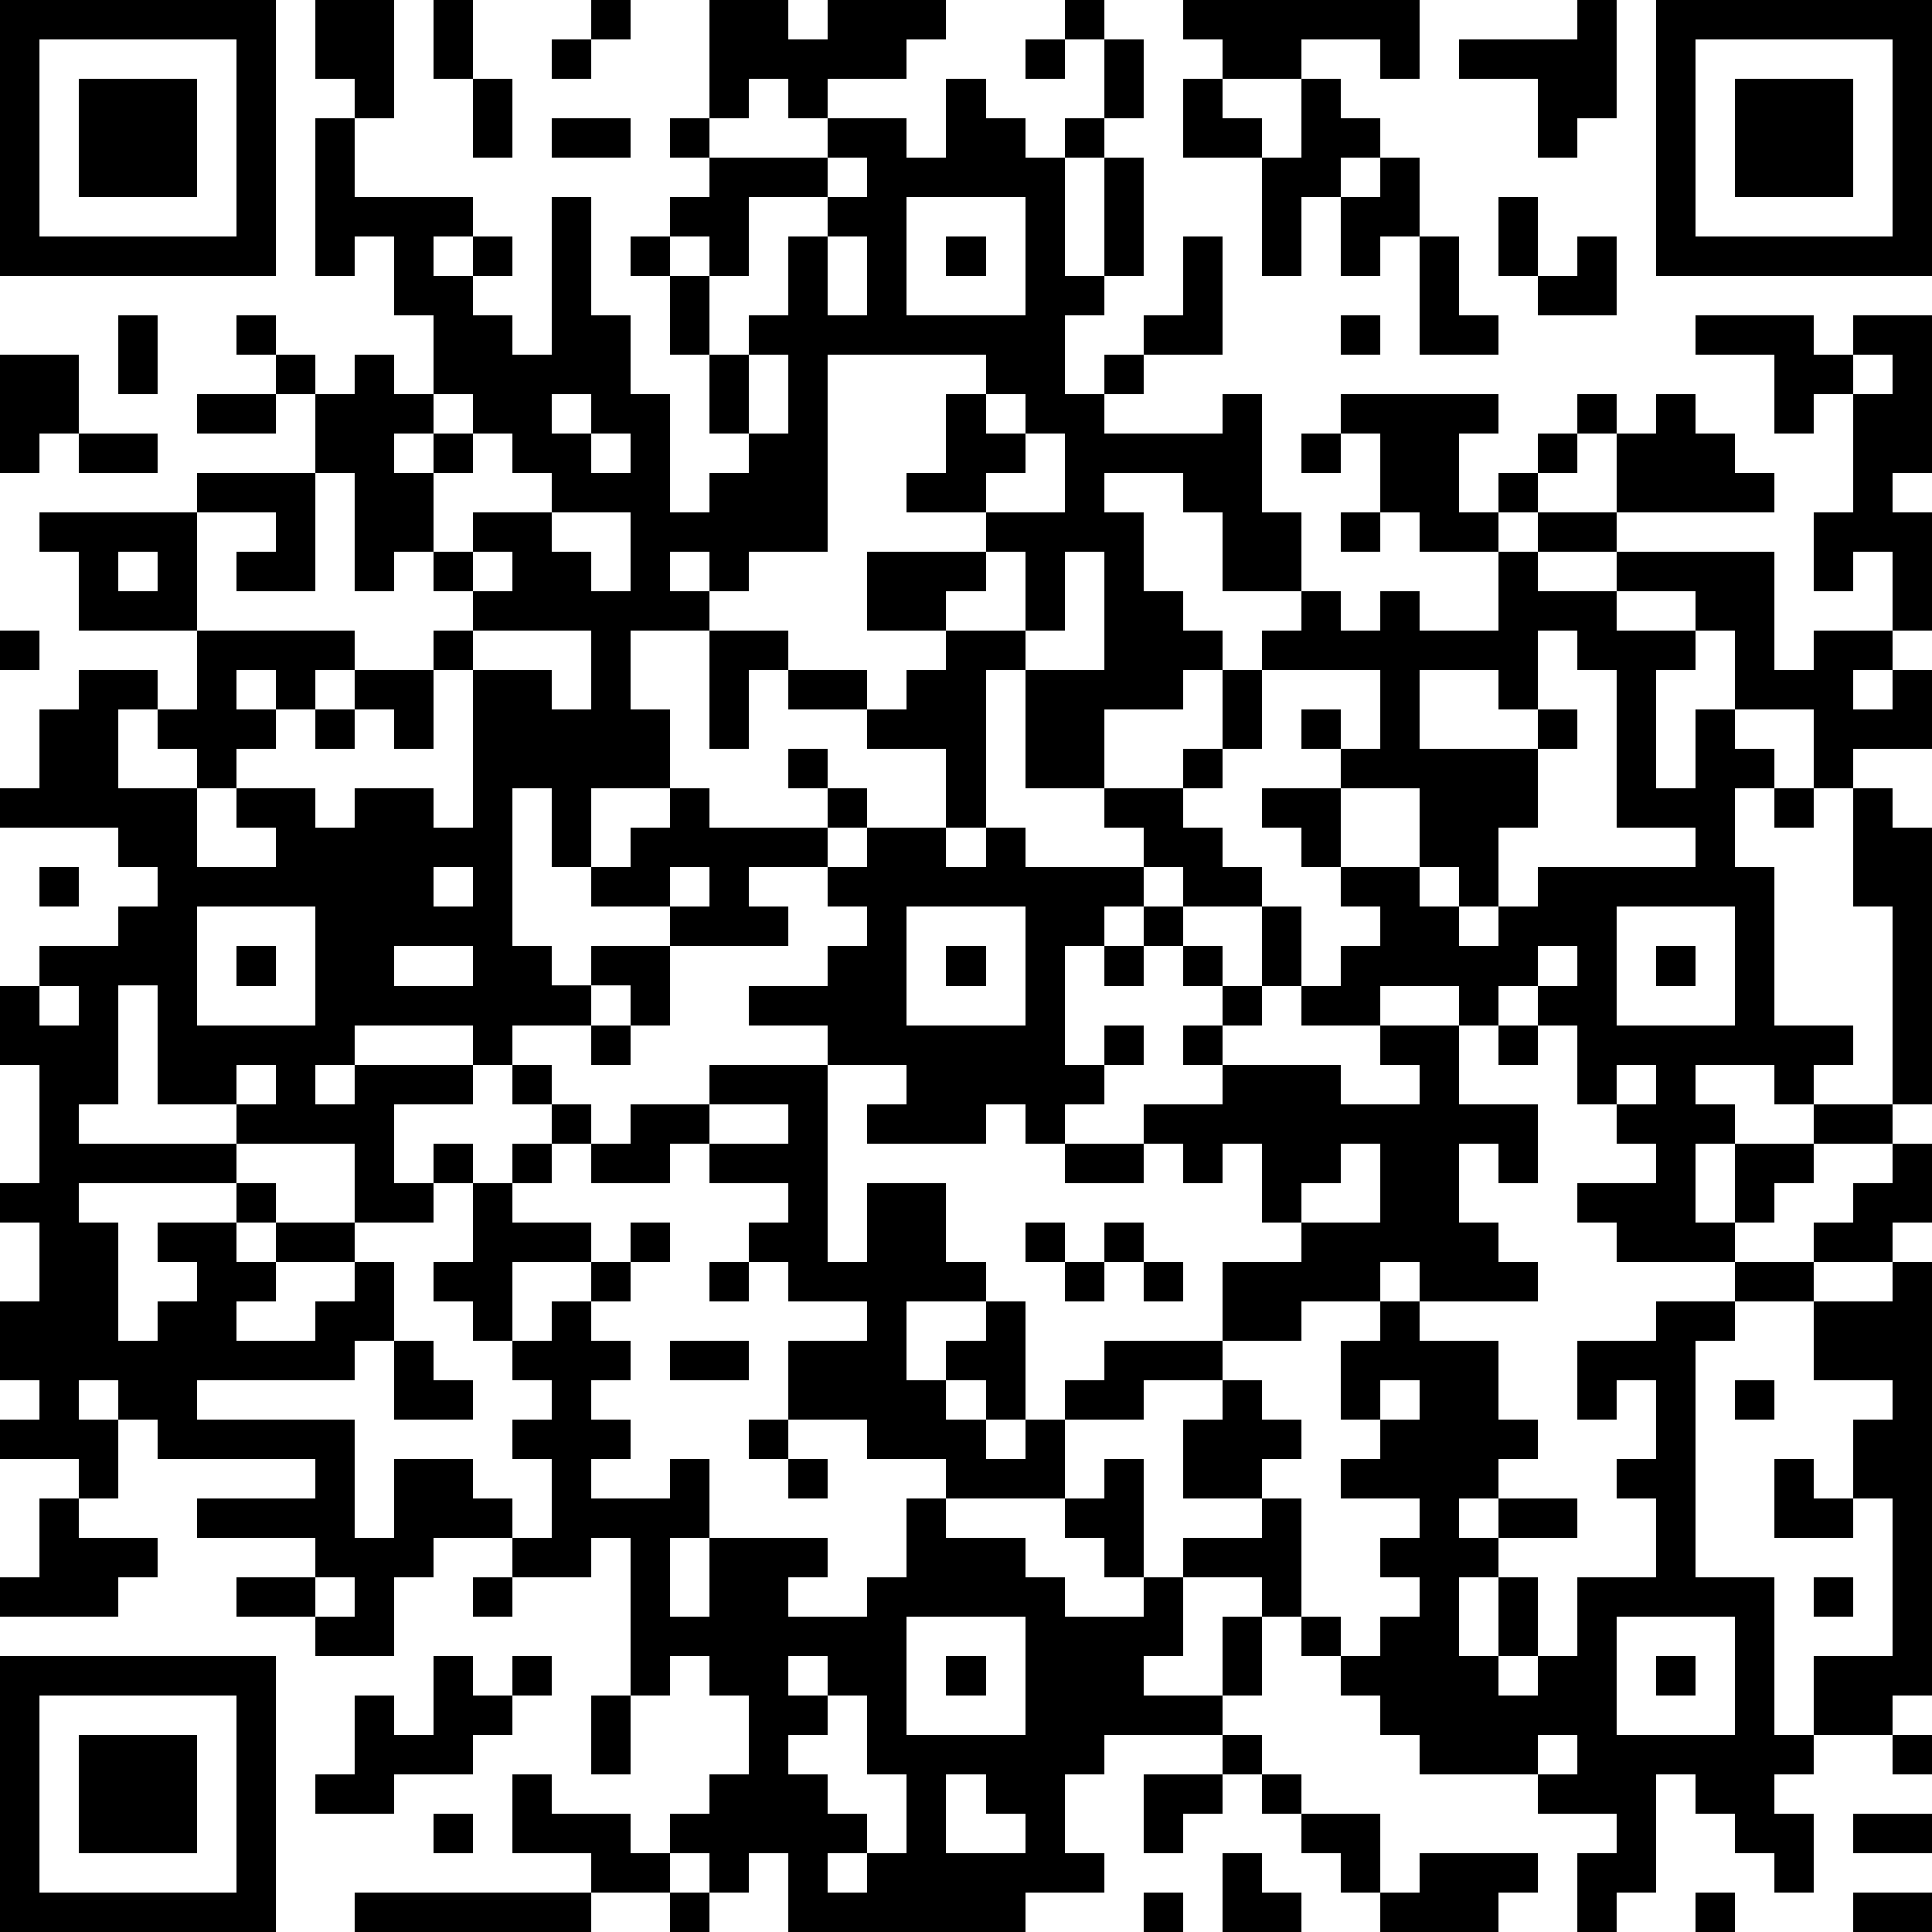
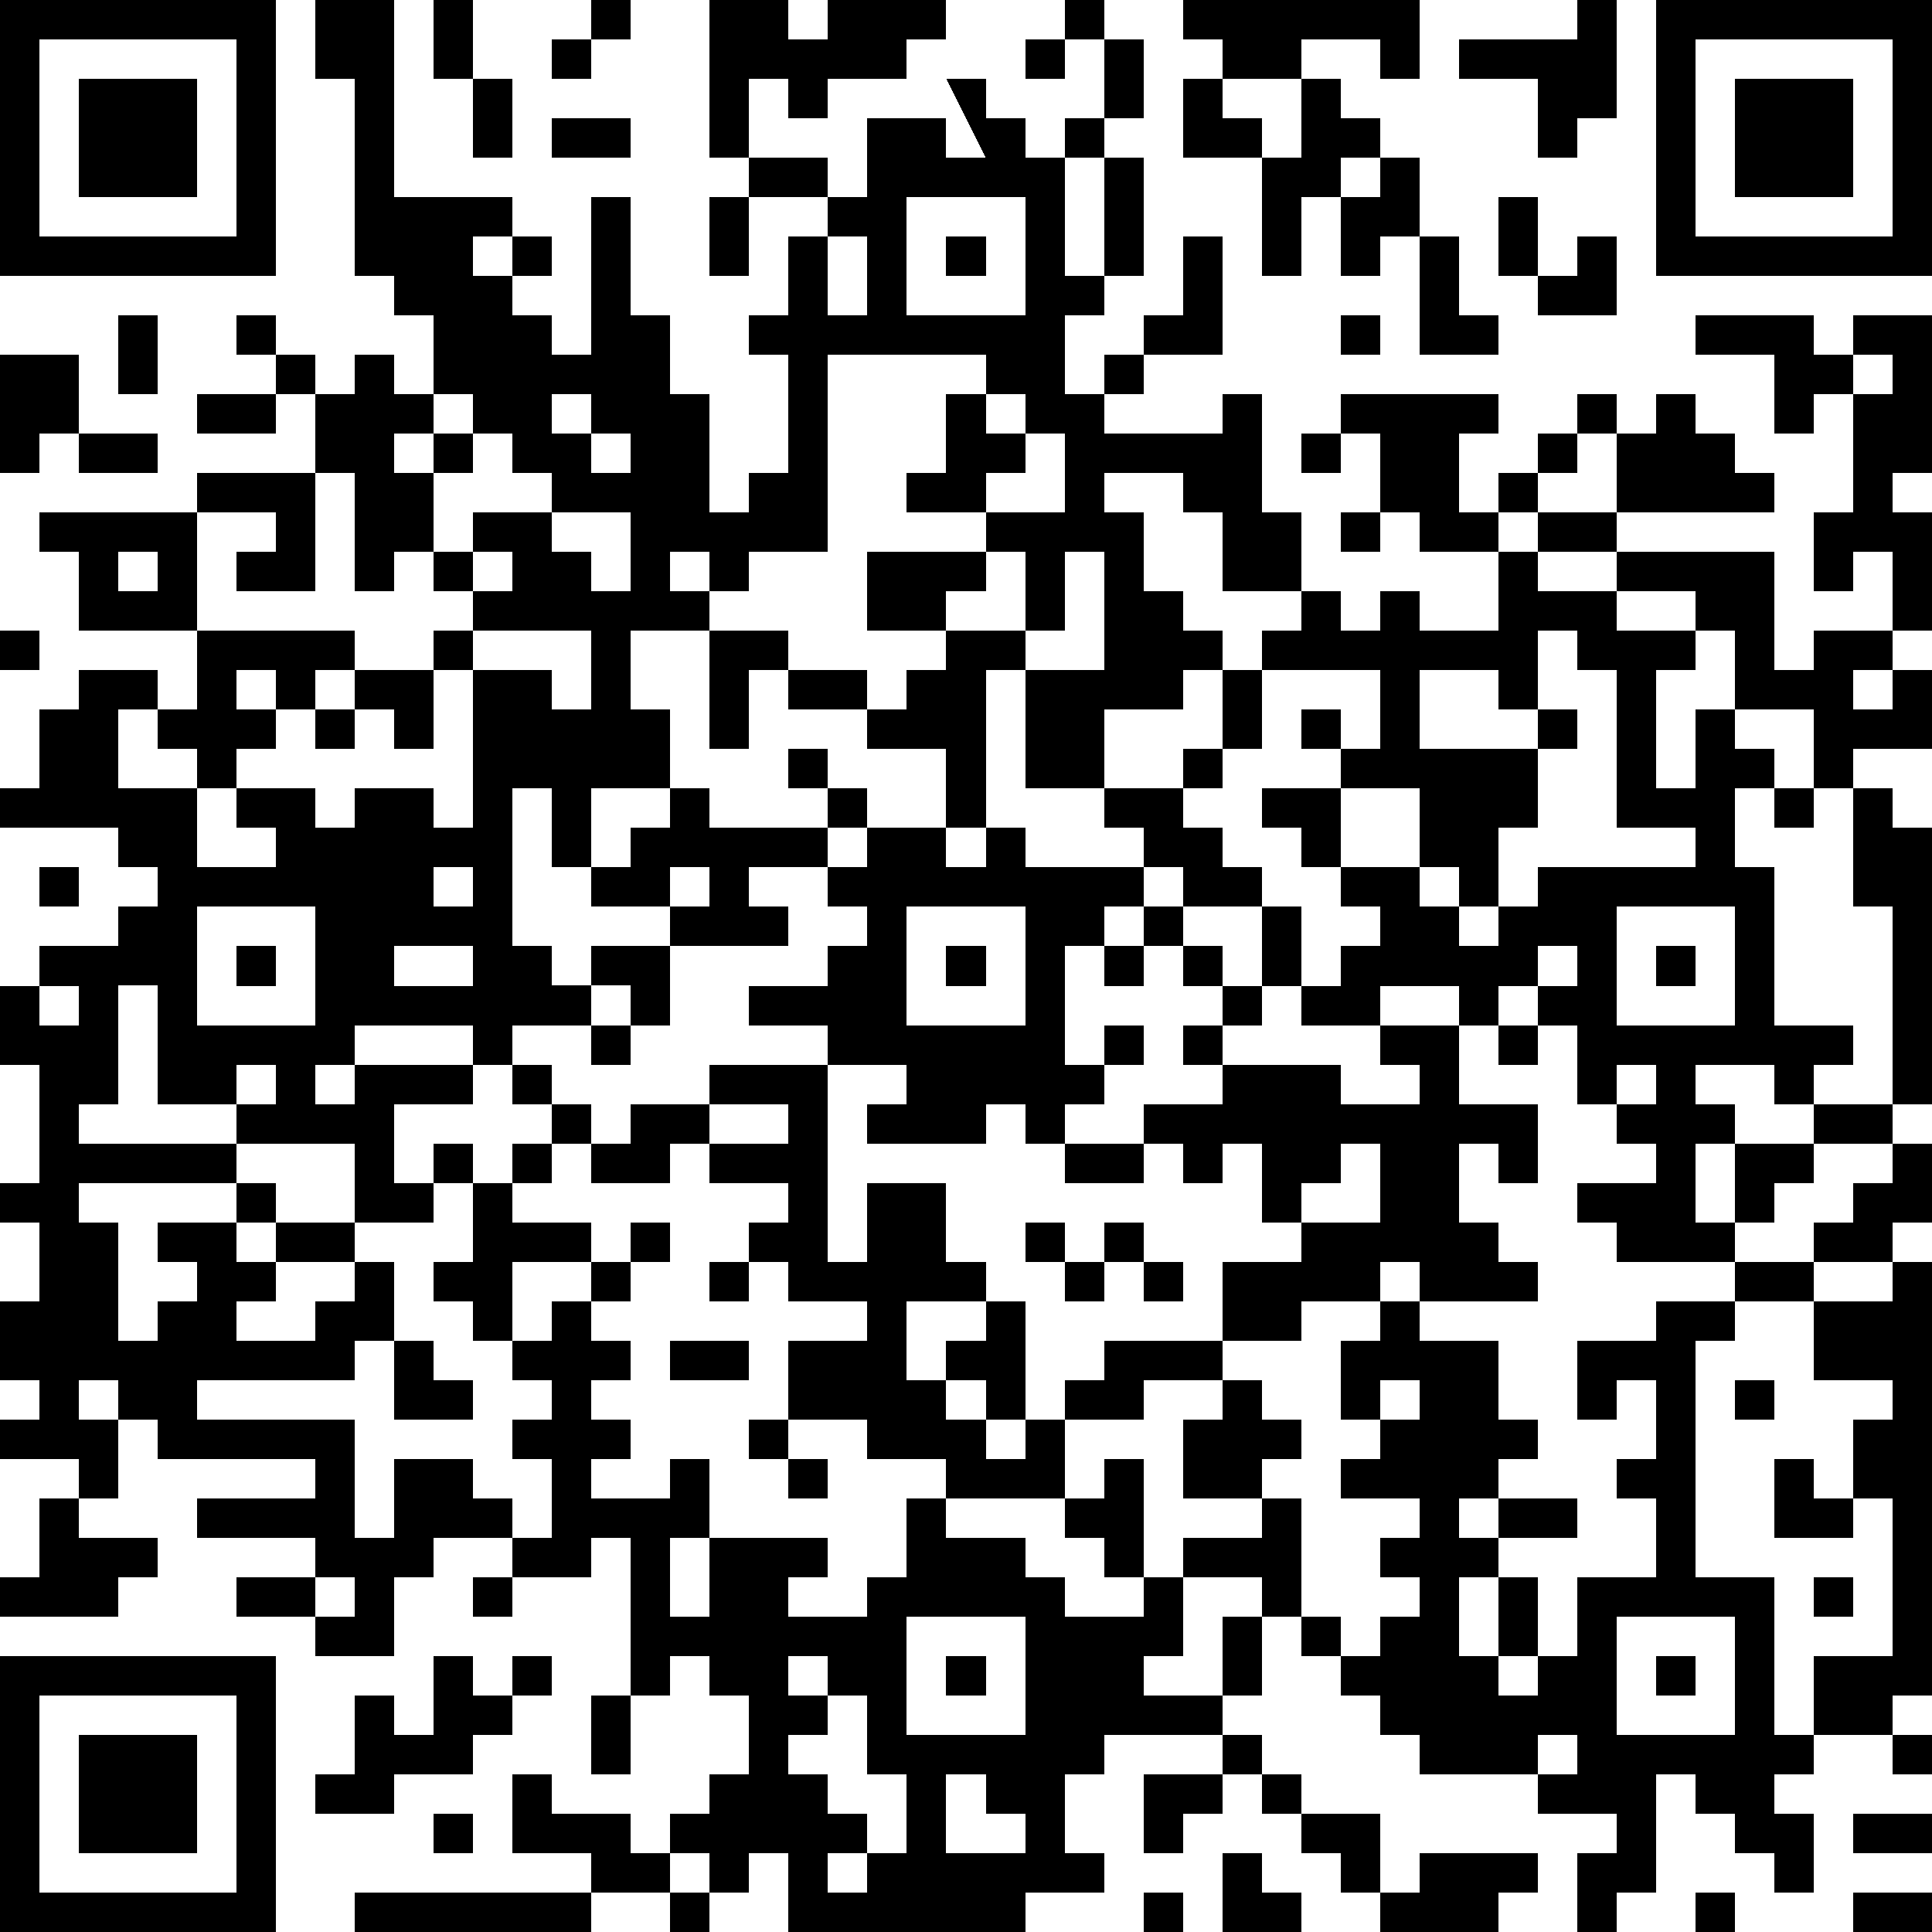
<svg xmlns="http://www.w3.org/2000/svg" version="1.1" width="196" height="196" shape-rendering="crispEdges">
-   <path d="M0 0h7v7h-7zM8 0h2v3h-1v-1h-1zM11 0h1v2h-1zM15 0h1v1h-1zM18 0h2v1h1v-1h3v1h-1v1h-2v1h-1v-1h-1v1h-1zM27 0h1v1h-1zM30 0h6v2h-1v-1h-2v1h-2v-1h-1zM40 0h1v3h-1v1h-1v-2h-2v-1h3zM42 0h7v7h-7zM1 1v5h5v-5zM14 1h1v1h-1zM26 1h1v1h-1zM28 1h1v2h-1zM43 1v5h5v-5zM2 2h3v3h-3zM12 2h1v2h-1zM24 2h1v1h1v1h1v-1h1v1h-1v3h1v-3h1v3h-1v1h-1v2h1v-1h1v-1h1v-2h1v3h-2v1h-1v1h3v-1h1v3h1v2h-2v-2h-1v-1h-2v1h1v2h1v1h1v1h-1v1h-2v2h-2v-3h-1v4h-1v-2h-2v-1h-2v-1h-1v2h-1v-3h-2v2h1v2h-2v2h-1v-2h-1v4h1v1h1v-1h2v-1h-2v-1h1v-1h1v-1h1v1h3v-1h-1v-1h1v1h1v1h-1v1h-2v1h1v1h-3v2h-1v-1h-1v1h-2v1h-1v-1h-3v1h-1v1h1v-1h3v1h-2v2h1v-1h1v1h-1v1h-2v-2h-3v-1h-2v-3h-1v3h-1v1h4v1h-4v1h1v3h1v-1h1v-1h-1v-1h2v-1h1v1h-1v1h1v-1h2v1h-2v1h-1v1h2v-1h1v-1h1v2h-1v1h-4v1h4v3h1v-2h2v1h1v1h-2v1h-1v2h-2v-1h-2v-1h2v-1h-3v-1h3v-1h-4v-1h-1v-1h-1v1h1v2h-1v-1h-2v-1h1v-1h-1v-2h1v-2h-1v-1h1v-3h-1v-2h1v-1h2v-1h1v-1h-1v-1h-3v-1h1v-2h1v-1h2v1h-1v2h2v-1h-1v-1h1v-2h-3v-2h-1v-1h4v-1h3v-2h-1v-1h-1v-1h1v1h1v1h1v-1h1v1h1v-2h-1v-2h-1v1h-1v-4h1v2h3v1h-1v1h1v-1h1v1h-1v1h1v1h1v-4h1v3h1v2h1v3h1v-1h1v-1h-1v-2h-1v-2h-1v-1h1v-1h1v-1h-1v-1h1v1h3v-1h2v1h1zM30 2h1v1h1v1h-2zM33 2h1v1h1v1h-1v1h-1v2h-1v-3h1zM44 2h3v3h-3zM14 3h2v1h-2zM21 4v1h-2v2h-1v-1h-1v1h1v2h1v-1h1v-2h1v-1h1v-1zM35 4h1v2h-1v1h-1v-2h1zM23 5v3h3v-3zM38 5h1v2h-1zM21 6v2h1v-2zM24 6h1v1h-1zM36 6h1v2h1v1h-2zM40 6h1v2h-2v-1h1zM3 8h1v2h-1zM34 8h1v1h-1zM43 8h3v1h1v-1h2v4h-1v1h1v3h-1v-2h-1v1h-1v-2h1v-3h-1v1h-1v-2h-2zM0 9h2v2h-1v1h-1zM19 9v2h1v-2zM21 9v5h-2v1h-1v-1h-1v1h1v1h2v1h2v1h1v-1h1v-1h-2v-2h3v-1h-2v-1h1v-2h1v-1zM47 9v1h1v-1zM5 10h2v1h-2zM11 10v1h-1v1h1v-1h1v-1zM14 10v1h1v-1zM25 10v1h1v-1zM34 10h4v1h-1v2h1v-1h1v-1h1v-1h1v1h-1v1h-1v1h-1v1h-2v-1h-1v-2h-1zM42 10h1v1h1v1h1v1h-4v-2h1zM2 11h2v1h-2zM12 11v1h-1v2h-1v1h-1v-3h-1v3h-2v-1h1v-1h-2v3h4v1h-1v1h-1v-1h-1v1h1v1h-1v1h-1v2h2v-1h-1v-1h2v1h1v-1h2v1h1v-4h-1v-1h1v-1h-1v-1h1v-1h2v-1h-1v-1zM15 11v1h1v-1zM26 11v1h-1v1h2v-2zM33 11h1v1h-1zM14 13v1h1v1h1v-2zM34 13h1v1h-1zM39 13h2v1h-2zM3 14v1h1v-1zM12 14v1h1v-1zM25 14v1h-1v1h2v-2zM27 14v2h-1v1h2v-3zM38 14h1v1h2v-1h4v3h1v-1h2v1h-1v1h1v-1h1v2h-2v1h-1v-2h-2v-2h-1v-1h-2v1h2v1h-1v3h1v-2h1v1h1v1h-1v2h1v4h2v1h-1v1h-1v-1h-2v1h1v1h-1v2h1v-2h2v-1h2v-5h-1v-3h1v1h1v7h-1v1h-2v1h-1v1h-1v1h-3v-1h-1v-1h2v-1h-1v-1h-1v-2h-1v-1h-1v1h-1v-1h-2v1h-2v-1h-1v-2h-2v-1h-1v-1h-1v-1h2v-1h1v-2h1v-1h1v-1h1v1h1v-1h1v1h2zM0 16h1v1h-1zM12 16v1h2v1h1v-2zM39 16v2h-1v-1h-2v2h3v-1h1v1h-1v2h-1v2h-1v-1h-1v-2h-2v-1h-1v-1h1v1h1v-2h-3v2h-1v1h-1v1h1v1h1v1h1v2h1v-1h1v-1h-1v-1h-1v-1h-1v-1h2v2h2v1h1v1h1v-1h1v-1h4v-1h-2v-4h-1v-1zM9 17h2v2h-1v-1h-1zM8 18h1v1h-1zM45 20h1v1h-1zM22 21h2v1h1v-1h1v1h3v1h-1v1h-1v3h1v-1h1v1h-1v1h-1v1h-1v-1h-1v1h-3v-1h1v-1h-2v-1h-2v-1h2v-1h1v-1h-1v-1h1zM1 22h1v1h-1zM11 22v1h1v-1zM17 22v1h1v-1zM5 23v3h3v-3zM23 23v3h3v-3zM29 23h1v1h-1zM41 23v3h3v-3zM6 24h1v1h-1zM10 24v1h2v-1zM24 24h1v1h-1zM28 24h1v1h-1zM30 24h1v1h-1zM39 24v1h1v-1zM42 24h1v1h-1zM1 25v1h1v-1zM31 25h1v1h-1zM15 26h1v1h-1zM30 26h1v1h-1zM35 26h2v2h2v2h-1v-1h-1v2h1v1h1v1h-3v-1h-1v1h-2v1h-2v-2h2v-1h-1v-2h-1v1h-1v-1h-1v-1h2v-1h3v1h2v-1h-1zM38 26h1v1h-1zM6 27v1h1v-1zM13 27h1v1h-1zM18 27h3v5h1v-2h2v2h1v1h-2v2h1v-1h1v-1h1v3h-1v-1h-1v1h1v1h1v-1h1v-1h1v-1h3v1h-2v1h-2v2h-3v-1h-2v-1h-2v-2h2v-1h-2v-1h-1v-1h1v-1h-2v-1h-1v1h-2v-1h-1v-1h1v1h1v-1h2zM41 27v1h1v-1zM18 28v1h2v-1zM13 29h1v1h-1zM27 29h2v1h-2zM34 29v1h-1v1h2v-2zM48 29h1v2h-1v1h-2v-1h1v-1h1zM12 30h1v1h2v1h-2v2h-1v-1h-1v-1h1zM16 31h1v1h-1zM26 31h1v1h-1zM28 31h1v1h-1zM15 32h1v1h-1zM18 32h1v1h-1zM27 32h1v1h-1zM29 32h1v1h-1zM44 32h2v1h-2zM48 32h1v11h-1v1h-2v-2h2v-4h-1v-2h1v-1h-2v-2h2zM14 33h1v1h1v1h-1v1h1v1h-1v1h2v-1h1v2h-1v2h1v-2h3v1h-1v1h2v-1h1v-2h1v1h2v1h1v1h2v-1h-1v-1h-1v-1h1v-1h1v3h1v-1h2v-1h-2v-2h1v-1h1v1h1v1h-1v1h1v3h-1v-1h-2v2h-1v1h2v-2h1v2h-1v1h-3v1h-1v2h1v1h-2v1h-6v-2h-1v1h-1v-1h-1v-1h1v-1h1v-2h-1v-1h-1v1h-1v-4h-1v1h-2v-1h1v-2h-1v-1h1v-1h-1v-1h1zM35 33h1v1h2v2h1v1h-1v1h-1v1h1v-1h2v1h-2v1h-1v2h1v-2h1v2h-1v1h1v-1h1v-2h2v-2h-1v-1h1v-2h-1v1h-1v-2h2v-1h2v1h-1v6h2v4h1v1h-1v1h1v2h-1v-1h-1v-1h-1v-1h-1v3h-1v1h-1v-2h1v-1h-2v-1h-3v-1h-1v-1h-1v-1h-1v-1h1v1h1v-1h1v-1h-1v-1h1v-1h-2v-1h1v-1h-1v-2h1zM10 34h1v1h1v1h-2zM17 34h2v1h-2zM35 35v1h1v-1zM44 35h1v1h-1zM19 36h1v1h-1zM20 37h1v1h-1zM45 37h1v1h1v1h-2zM1 38h1v1h2v1h-1v1h-3v-1h1zM8 40v1h1v-1zM12 40h1v1h-1zM46 40h1v1h-1zM23 41v3h3v-3zM41 41v3h3v-3zM0 42h7v7h-7zM11 42h1v1h1v-1h1v1h-1v1h-1v1h-2v1h-2v-1h1v-2h1v1h1zM20 42v1h1v-1zM24 42h1v1h-1zM42 42h1v1h-1zM1 43v5h5v-5zM15 43h1v2h-1zM21 43v1h-1v1h1v1h1v1h-1v1h1v-1h1v-2h-1v-2zM2 44h3v3h-3zM31 44h1v1h-1zM39 44v1h1v-1zM48 44h1v1h-1zM13 45h1v1h2v1h1v1h-2v-1h-2zM24 45v2h2v-1h-1v-1zM29 45h2v1h-1v1h-1zM32 45h1v1h-1zM11 46h1v1h-1zM33 46h2v2h-1v-1h-1zM47 46h2v1h-2zM31 47h1v1h1v1h-2zM36 47h3v1h-1v1h-3v-1h1zM9 48h6v1h-6zM17 48h1v1h-1zM29 48h1v1h-1zM43 48h1v1h-1zM47 48h2v1h-2z" style="fill:#000" transform="translate(0,0) scale(4)" />
+   <path d="M0 0h7v7h-7zM8 0h2v3h-1v-1h-1zM11 0h1v2h-1zM15 0h1v1h-1zM18 0h2v1h1v-1h3v1h-1v1h-2v1h-1v-1h-1v1h-1zM27 0h1v1h-1zM30 0h6v2h-1v-1h-2v1h-2v-1h-1zM40 0h1v3h-1v1h-1v-2h-2v-1h3zM42 0h7v7h-7zM1 1v5h5v-5zM14 1h1v1h-1zM26 1h1v1h-1zM28 1h1v2h-1zM43 1v5h5v-5zM2 2h3v3h-3zM12 2h1v2h-1zM24 2h1v1h1v1h1v-1h1v1h-1v3h1v-3h1v3h-1v1h-1v2h1v-1h1v-1h1v-2h1v3h-2v1h-1v1h3v-1h1v3h1v2h-2v-2h-1v-1h-2v1h1v2h1v1h1v1h-1v1h-2v2h-2v-3h-1v4h-1v-2h-2v-1h-2v-1h-1v2h-1v-3h-2v2h1v2h-2v2h-1v-2h-1v4h1v1h1v-1h2v-1h-2v-1h1v-1h1v-1h1v1h3v-1h-1v-1h1v1h1v1h-1v1h-2v1h1v1h-3v2h-1v-1h-1v1h-2v1h-1v-1h-3v1h-1v1h1v-1h3v1h-2v2h1v-1h1v1h-1v1h-2v-2h-3v-1h-2v-3h-1v3h-1v1h4v1h-4v1h1v3h1v-1h1v-1h-1v-1h2v-1h1v1h-1v1h1v-1h2v1h-2v1h-1v1h2v-1h1v-1h1v2h-1v1h-4v1h4v3h1v-2h2v1h1v1h-2v1h-1v2h-2v-1h-2v-1h2v-1h-3v-1h3v-1h-4v-1h-1v-1h-1v1h1v2h-1v-1h-2v-1h1v-1h-1v-2h1v-2h-1v-1h1v-3h-1v-2h1v-1h2v-1h1v-1h-1v-1h-3v-1h1v-2h1v-1h2v1h-1v2h2v-1h-1v-1h1v-2h-3v-2h-1v-1h4v-1h3v-2h-1v-1h-1v-1h1v1h1v1h1v-1h1v1h1v-2h-1v-2v1h-1v-4h1v2h3v1h-1v1h1v-1h1v1h-1v1h1v1h1v-4h1v3h1v2h1v3h1v-1h1v-1h-1v-2h-1v-2h-1v-1h1v-1h1v-1h-1v-1h1v1h3v-1h2v1h1zM30 2h1v1h1v1h-2zM33 2h1v1h1v1h-1v1h-1v2h-1v-3h1zM44 2h3v3h-3zM14 3h2v1h-2zM21 4v1h-2v2h-1v-1h-1v1h1v2h1v-1h1v-2h1v-1h1v-1zM35 4h1v2h-1v1h-1v-2h1zM23 5v3h3v-3zM38 5h1v2h-1zM21 6v2h1v-2zM24 6h1v1h-1zM36 6h1v2h1v1h-2zM40 6h1v2h-2v-1h1zM3 8h1v2h-1zM34 8h1v1h-1zM43 8h3v1h1v-1h2v4h-1v1h1v3h-1v-2h-1v1h-1v-2h1v-3h-1v1h-1v-2h-2zM0 9h2v2h-1v1h-1zM19 9v2h1v-2zM21 9v5h-2v1h-1v-1h-1v1h1v1h2v1h2v1h1v-1h1v-1h-2v-2h3v-1h-2v-1h1v-2h1v-1zM47 9v1h1v-1zM5 10h2v1h-2zM11 10v1h-1v1h1v-1h1v-1zM14 10v1h1v-1zM25 10v1h1v-1zM34 10h4v1h-1v2h1v-1h1v-1h1v-1h1v1h-1v1h-1v1h-1v1h-2v-1h-1v-2h-1zM42 10h1v1h1v1h1v1h-4v-2h1zM2 11h2v1h-2zM12 11v1h-1v2h-1v1h-1v-3h-1v3h-2v-1h1v-1h-2v3h4v1h-1v1h-1v-1h-1v1h1v1h-1v1h-1v2h2v-1h-1v-1h2v1h1v-1h2v1h1v-4h-1v-1h1v-1h-1v-1h1v-1h2v-1h-1v-1zM15 11v1h1v-1zM26 11v1h-1v1h2v-2zM33 11h1v1h-1zM14 13v1h1v1h1v-2zM34 13h1v1h-1zM39 13h2v1h-2zM3 14v1h1v-1zM12 14v1h1v-1zM25 14v1h-1v1h2v-2zM27 14v2h-1v1h2v-3zM38 14h1v1h2v-1h4v3h1v-1h2v1h-1v1h1v-1h1v2h-2v1h-1v-2h-2v-2h-1v-1h-2v1h2v1h-1v3h1v-2h1v1h1v1h-1v2h1v4h2v1h-1v1h-1v-1h-2v1h1v1h-1v2h1v-2h2v-1h2v-5h-1v-3h1v1h1v7h-1v1h-2v1h-1v1h-1v1h-3v-1h-1v-1h2v-1h-1v-1h-1v-2h-1v-1h-1v1h-1v-1h-2v1h-2v-1h-1v-2h-2v-1h-1v-1h-1v-1h2v-1h1v-2h1v-1h1v-1h1v1h1v-1h1v1h2zM0 16h1v1h-1zM12 16v1h2v1h1v-2zM39 16v2h-1v-1h-2v2h3v-1h1v1h-1v2h-1v2h-1v-1h-1v-2h-2v-1h-1v-1h1v1h1v-2h-3v2h-1v1h-1v1h1v1h1v1h1v2h1v-1h1v-1h-1v-1h-1v-1h-1v-1h2v2h2v1h1v1h1v-1h1v-1h4v-1h-2v-4h-1v-1zM9 17h2v2h-1v-1h-1zM8 18h1v1h-1zM45 20h1v1h-1zM22 21h2v1h1v-1h1v1h3v1h-1v1h-1v3h1v-1h1v1h-1v1h-1v1h-1v-1h-1v1h-3v-1h1v-1h-2v-1h-2v-1h2v-1h1v-1h-1v-1h1zM1 22h1v1h-1zM11 22v1h1v-1zM17 22v1h1v-1zM5 23v3h3v-3zM23 23v3h3v-3zM29 23h1v1h-1zM41 23v3h3v-3zM6 24h1v1h-1zM10 24v1h2v-1zM24 24h1v1h-1zM28 24h1v1h-1zM30 24h1v1h-1zM39 24v1h1v-1zM42 24h1v1h-1zM1 25v1h1v-1zM31 25h1v1h-1zM15 26h1v1h-1zM30 26h1v1h-1zM35 26h2v2h2v2h-1v-1h-1v2h1v1h1v1h-3v-1h-1v1h-2v1h-2v-2h2v-1h-1v-2h-1v1h-1v-1h-1v-1h2v-1h3v1h2v-1h-1zM38 26h1v1h-1zM6 27v1h1v-1zM13 27h1v1h-1zM18 27h3v5h1v-2h2v2h1v1h-2v2h1v-1h1v-1h1v3h-1v-1h-1v1h1v1h1v-1h1v-1h1v-1h3v1h-2v1h-2v2h-3v-1h-2v-1h-2v-2h2v-1h-2v-1h-1v-1h1v-1h-2v-1h-1v1h-2v-1h-1v-1h1v1h1v-1h2zM41 27v1h1v-1zM18 28v1h2v-1zM13 29h1v1h-1zM27 29h2v1h-2zM34 29v1h-1v1h2v-2zM48 29h1v2h-1v1h-2v-1h1v-1h1zM12 30h1v1h2v1h-2v2h-1v-1h-1v-1h1zM16 31h1v1h-1zM26 31h1v1h-1zM28 31h1v1h-1zM15 32h1v1h-1zM18 32h1v1h-1zM27 32h1v1h-1zM29 32h1v1h-1zM44 32h2v1h-2zM48 32h1v11h-1v1h-2v-2h2v-4h-1v-2h1v-1h-2v-2h2zM14 33h1v1h1v1h-1v1h1v1h-1v1h2v-1h1v2h-1v2h1v-2h3v1h-1v1h2v-1h1v-2h1v1h2v1h1v1h2v-1h-1v-1h-1v-1h1v-1h1v3h1v-1h2v-1h-2v-2h1v-1h1v1h1v1h-1v1h1v3h-1v-1h-2v2h-1v1h2v-2h1v2h-1v1h-3v1h-1v2h1v1h-2v1h-6v-2h-1v1h-1v-1h-1v-1h1v-1h1v-2h-1v-1h-1v1h-1v-4h-1v1h-2v-1h1v-2h-1v-1h1v-1h-1v-1h1zM35 33h1v1h2v2h1v1h-1v1h-1v1h1v-1h2v1h-2v1h-1v2h1v-2h1v2h-1v1h1v-1h1v-2h2v-2h-1v-1h1v-2h-1v1h-1v-2h2v-1h2v1h-1v6h2v4h1v1h-1v1h1v2h-1v-1h-1v-1h-1v-1h-1v3h-1v1h-1v-2h1v-1h-2v-1h-3v-1h-1v-1h-1v-1h-1v-1h1v1h1v-1h1v-1h-1v-1h1v-1h-2v-1h1v-1h-1v-2h1zM10 34h1v1h1v1h-2zM17 34h2v1h-2zM35 35v1h1v-1zM44 35h1v1h-1zM19 36h1v1h-1zM20 37h1v1h-1zM45 37h1v1h1v1h-2zM1 38h1v1h2v1h-1v1h-3v-1h1zM8 40v1h1v-1zM12 40h1v1h-1zM46 40h1v1h-1zM23 41v3h3v-3zM41 41v3h3v-3zM0 42h7v7h-7zM11 42h1v1h1v-1h1v1h-1v1h-1v1h-2v1h-2v-1h1v-2h1v1h1zM20 42v1h1v-1zM24 42h1v1h-1zM42 42h1v1h-1zM1 43v5h5v-5zM15 43h1v2h-1zM21 43v1h-1v1h1v1h1v1h-1v1h1v-1h1v-2h-1v-2zM2 44h3v3h-3zM31 44h1v1h-1zM39 44v1h1v-1zM48 44h1v1h-1zM13 45h1v1h2v1h1v1h-2v-1h-2zM24 45v2h2v-1h-1v-1zM29 45h2v1h-1v1h-1zM32 45h1v1h-1zM11 46h1v1h-1zM33 46h2v2h-1v-1h-1zM47 46h2v1h-2zM31 47h1v1h1v1h-2zM36 47h3v1h-1v1h-3v-1h1zM9 48h6v1h-6zM17 48h1v1h-1zM29 48h1v1h-1zM43 48h1v1h-1zM47 48h2v1h-2z" style="fill:#000" transform="translate(0,0) scale(4)" />
</svg>